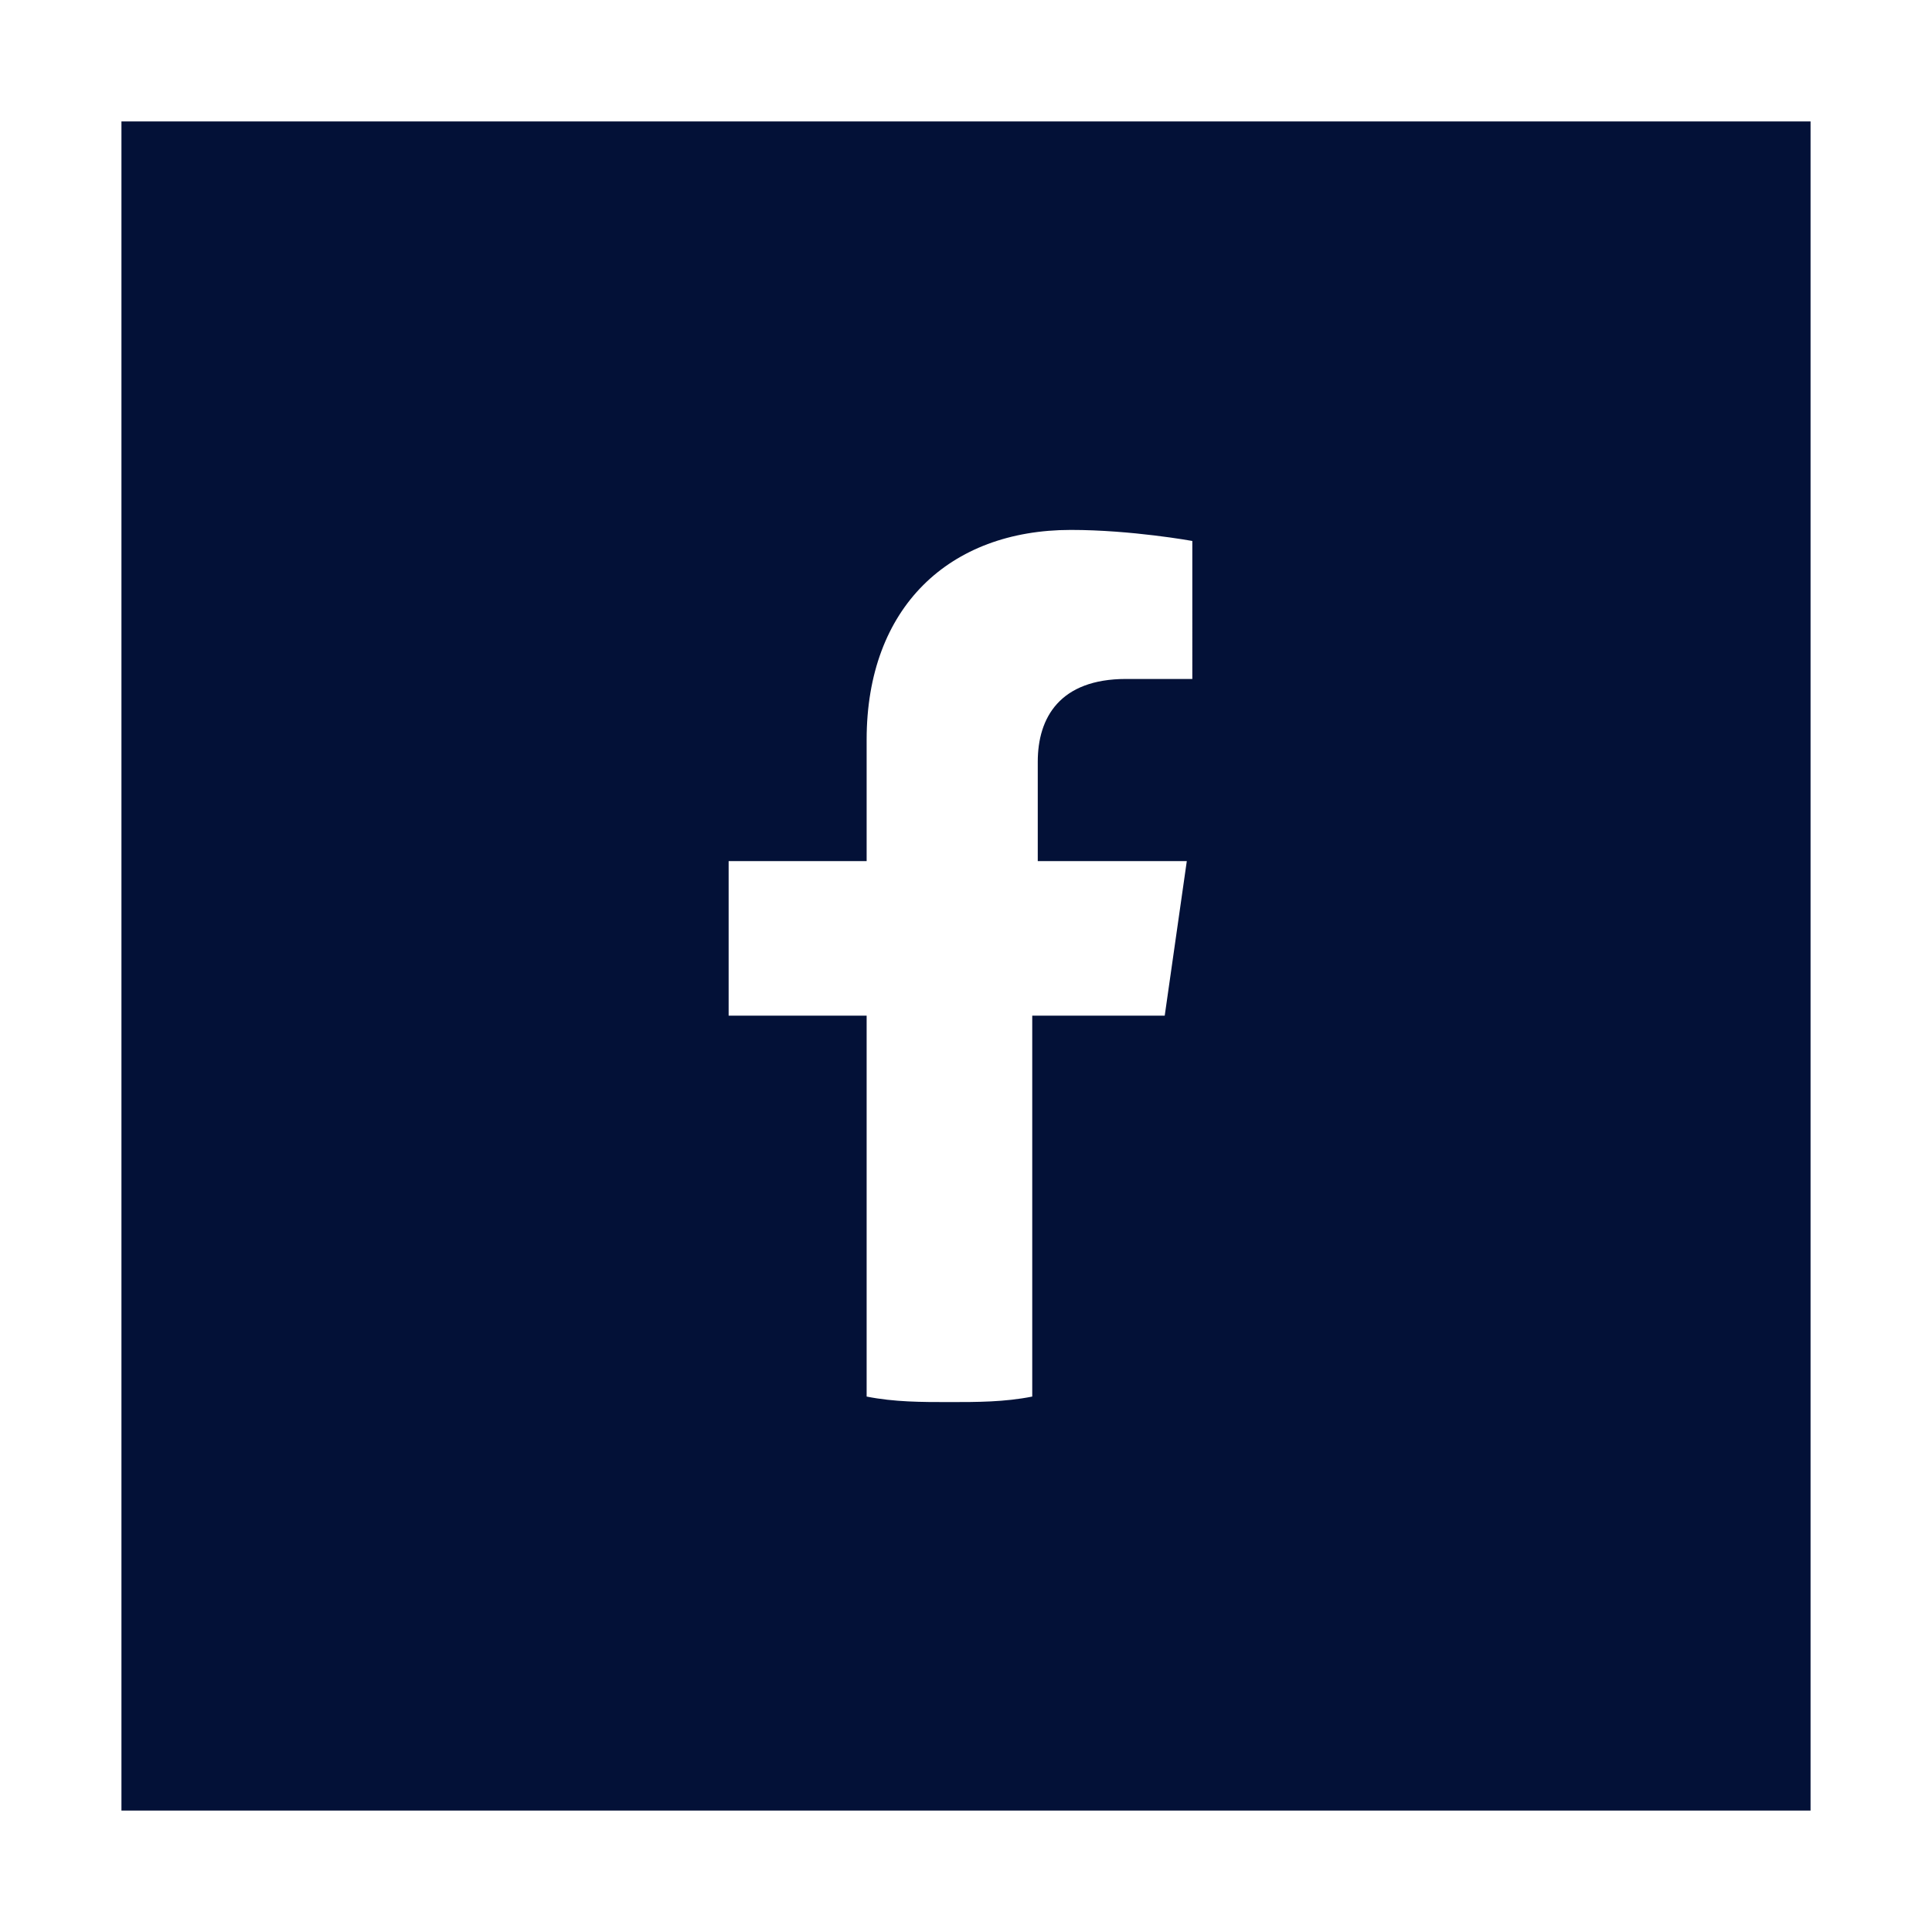
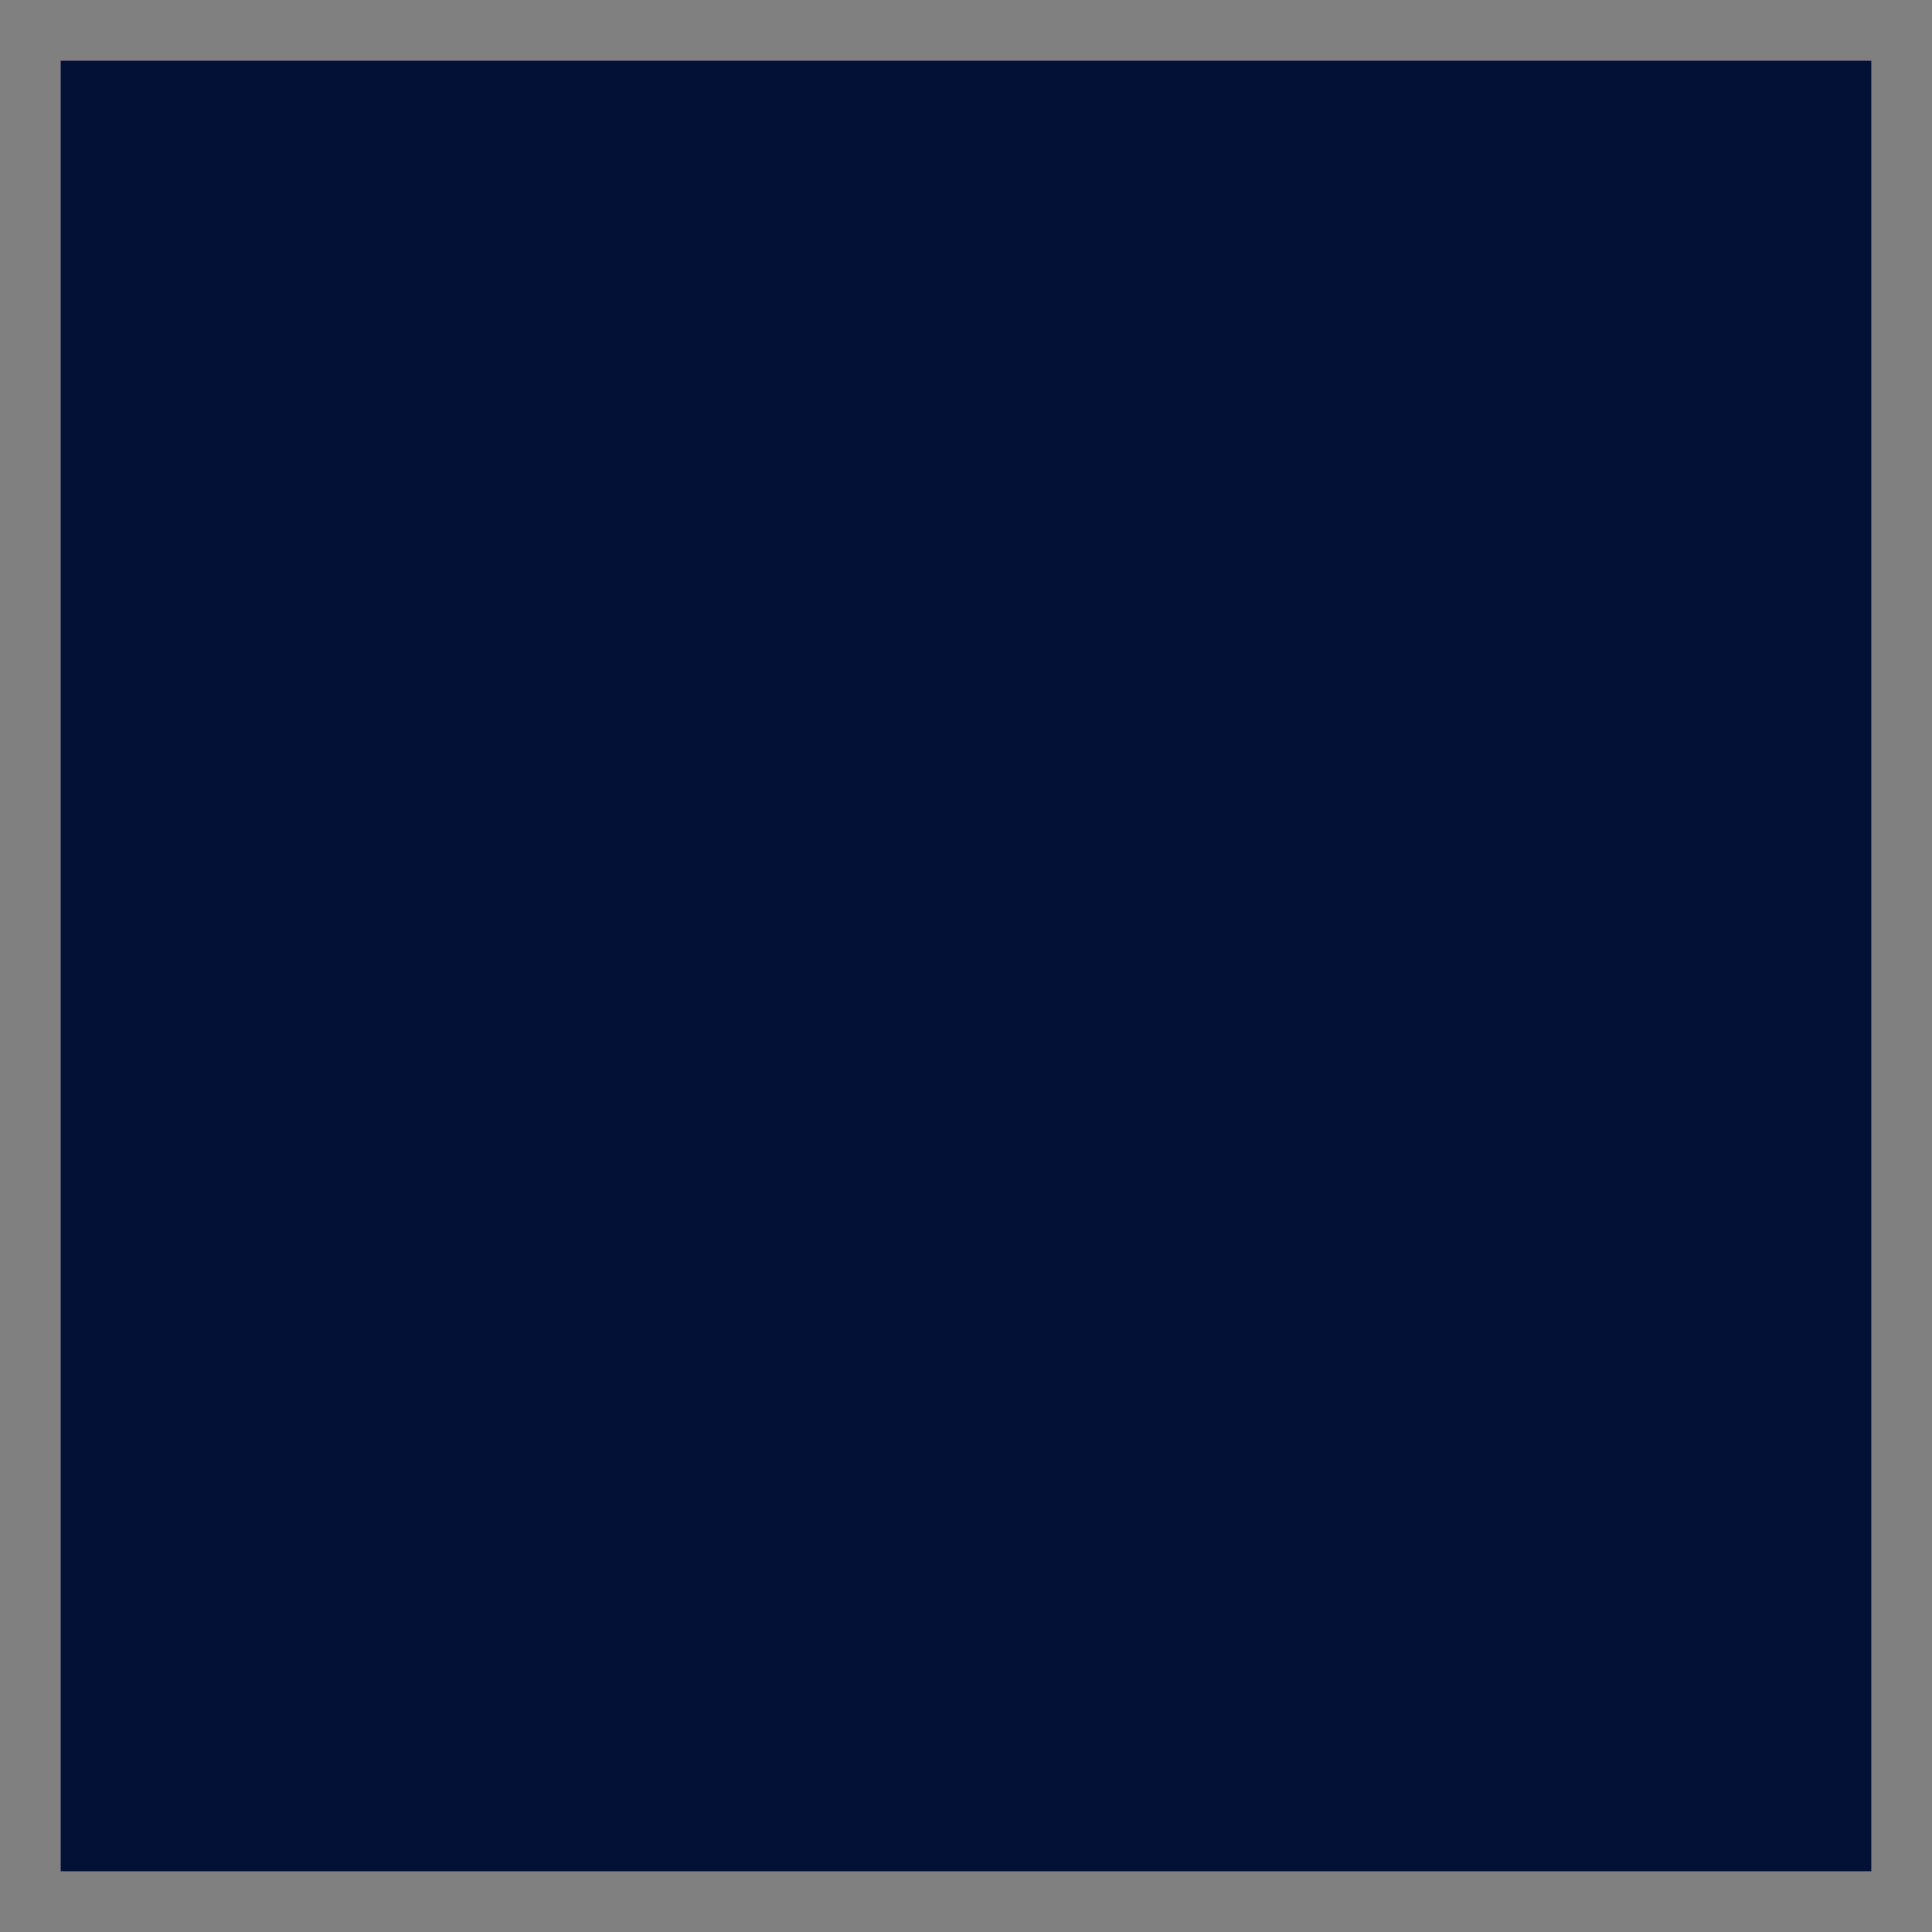
<svg xmlns="http://www.w3.org/2000/svg" version="1.1" id="Calque_1" x="0px" y="0px" viewBox="0 0 35 35" enable-background="new 0 0 35 35" xml:space="preserve">
  <rect x="0" y="0" width="35" height="35" fill="#808080" stroke="none" />
  <g>
    <rect x="1.1" y="1.1" fill="#031137" width="32.8" height="32.8" />
-     <path fill="#FFFFFF" d="M32.8,2.2v30.6H2.2V2.2H32.8 M35,0H0v35h35V0L35,0z" />
  </g>
-   <path fill="#FFFFFF" d="M21.1,18.4l0.4-2.8h-2.7v-1.8c0-0.8,0.4-1.5,1.6-1.5h1.2V9.8c0,0-1.1-0.2-2.2-0.2c-2.2,0-3.7,1.4-3.7,3.8  v2.2h-2.5v2.8h2.5v6.9c0.5,0.1,1,0.1,1.5,0.1c0.5,0,1,0,1.5-0.1v-6.9H21.1z" />
</svg>